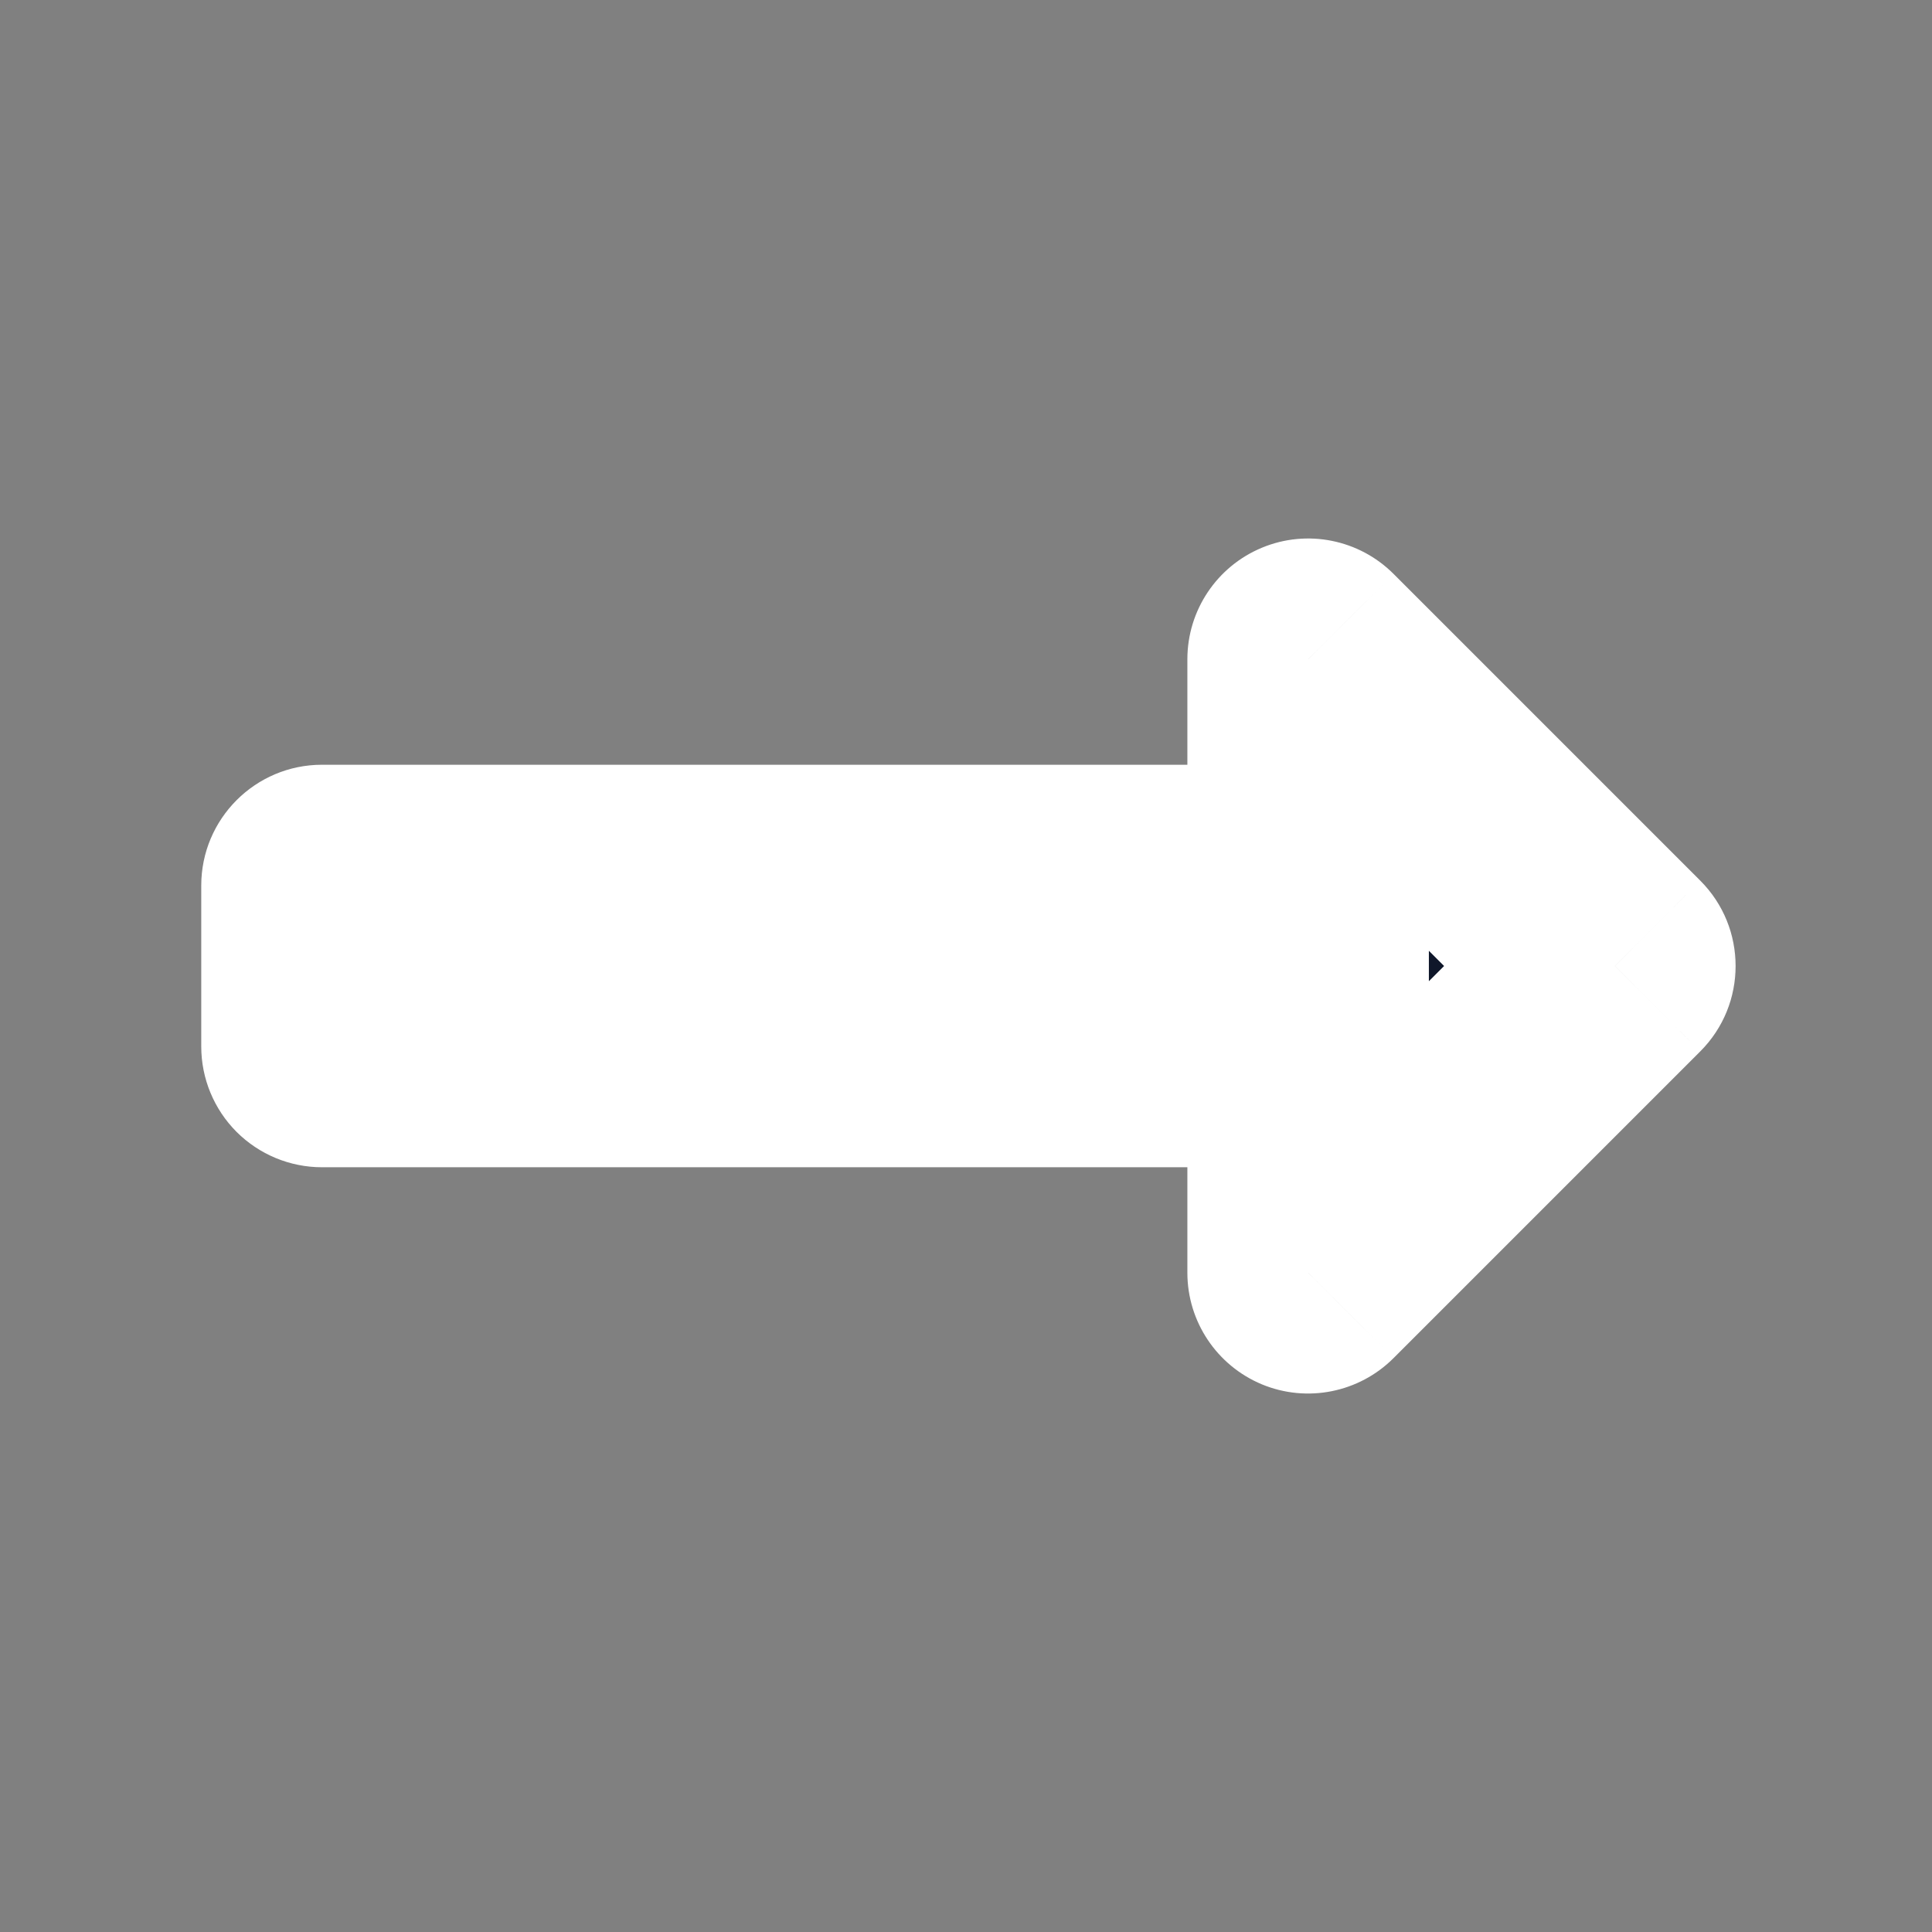
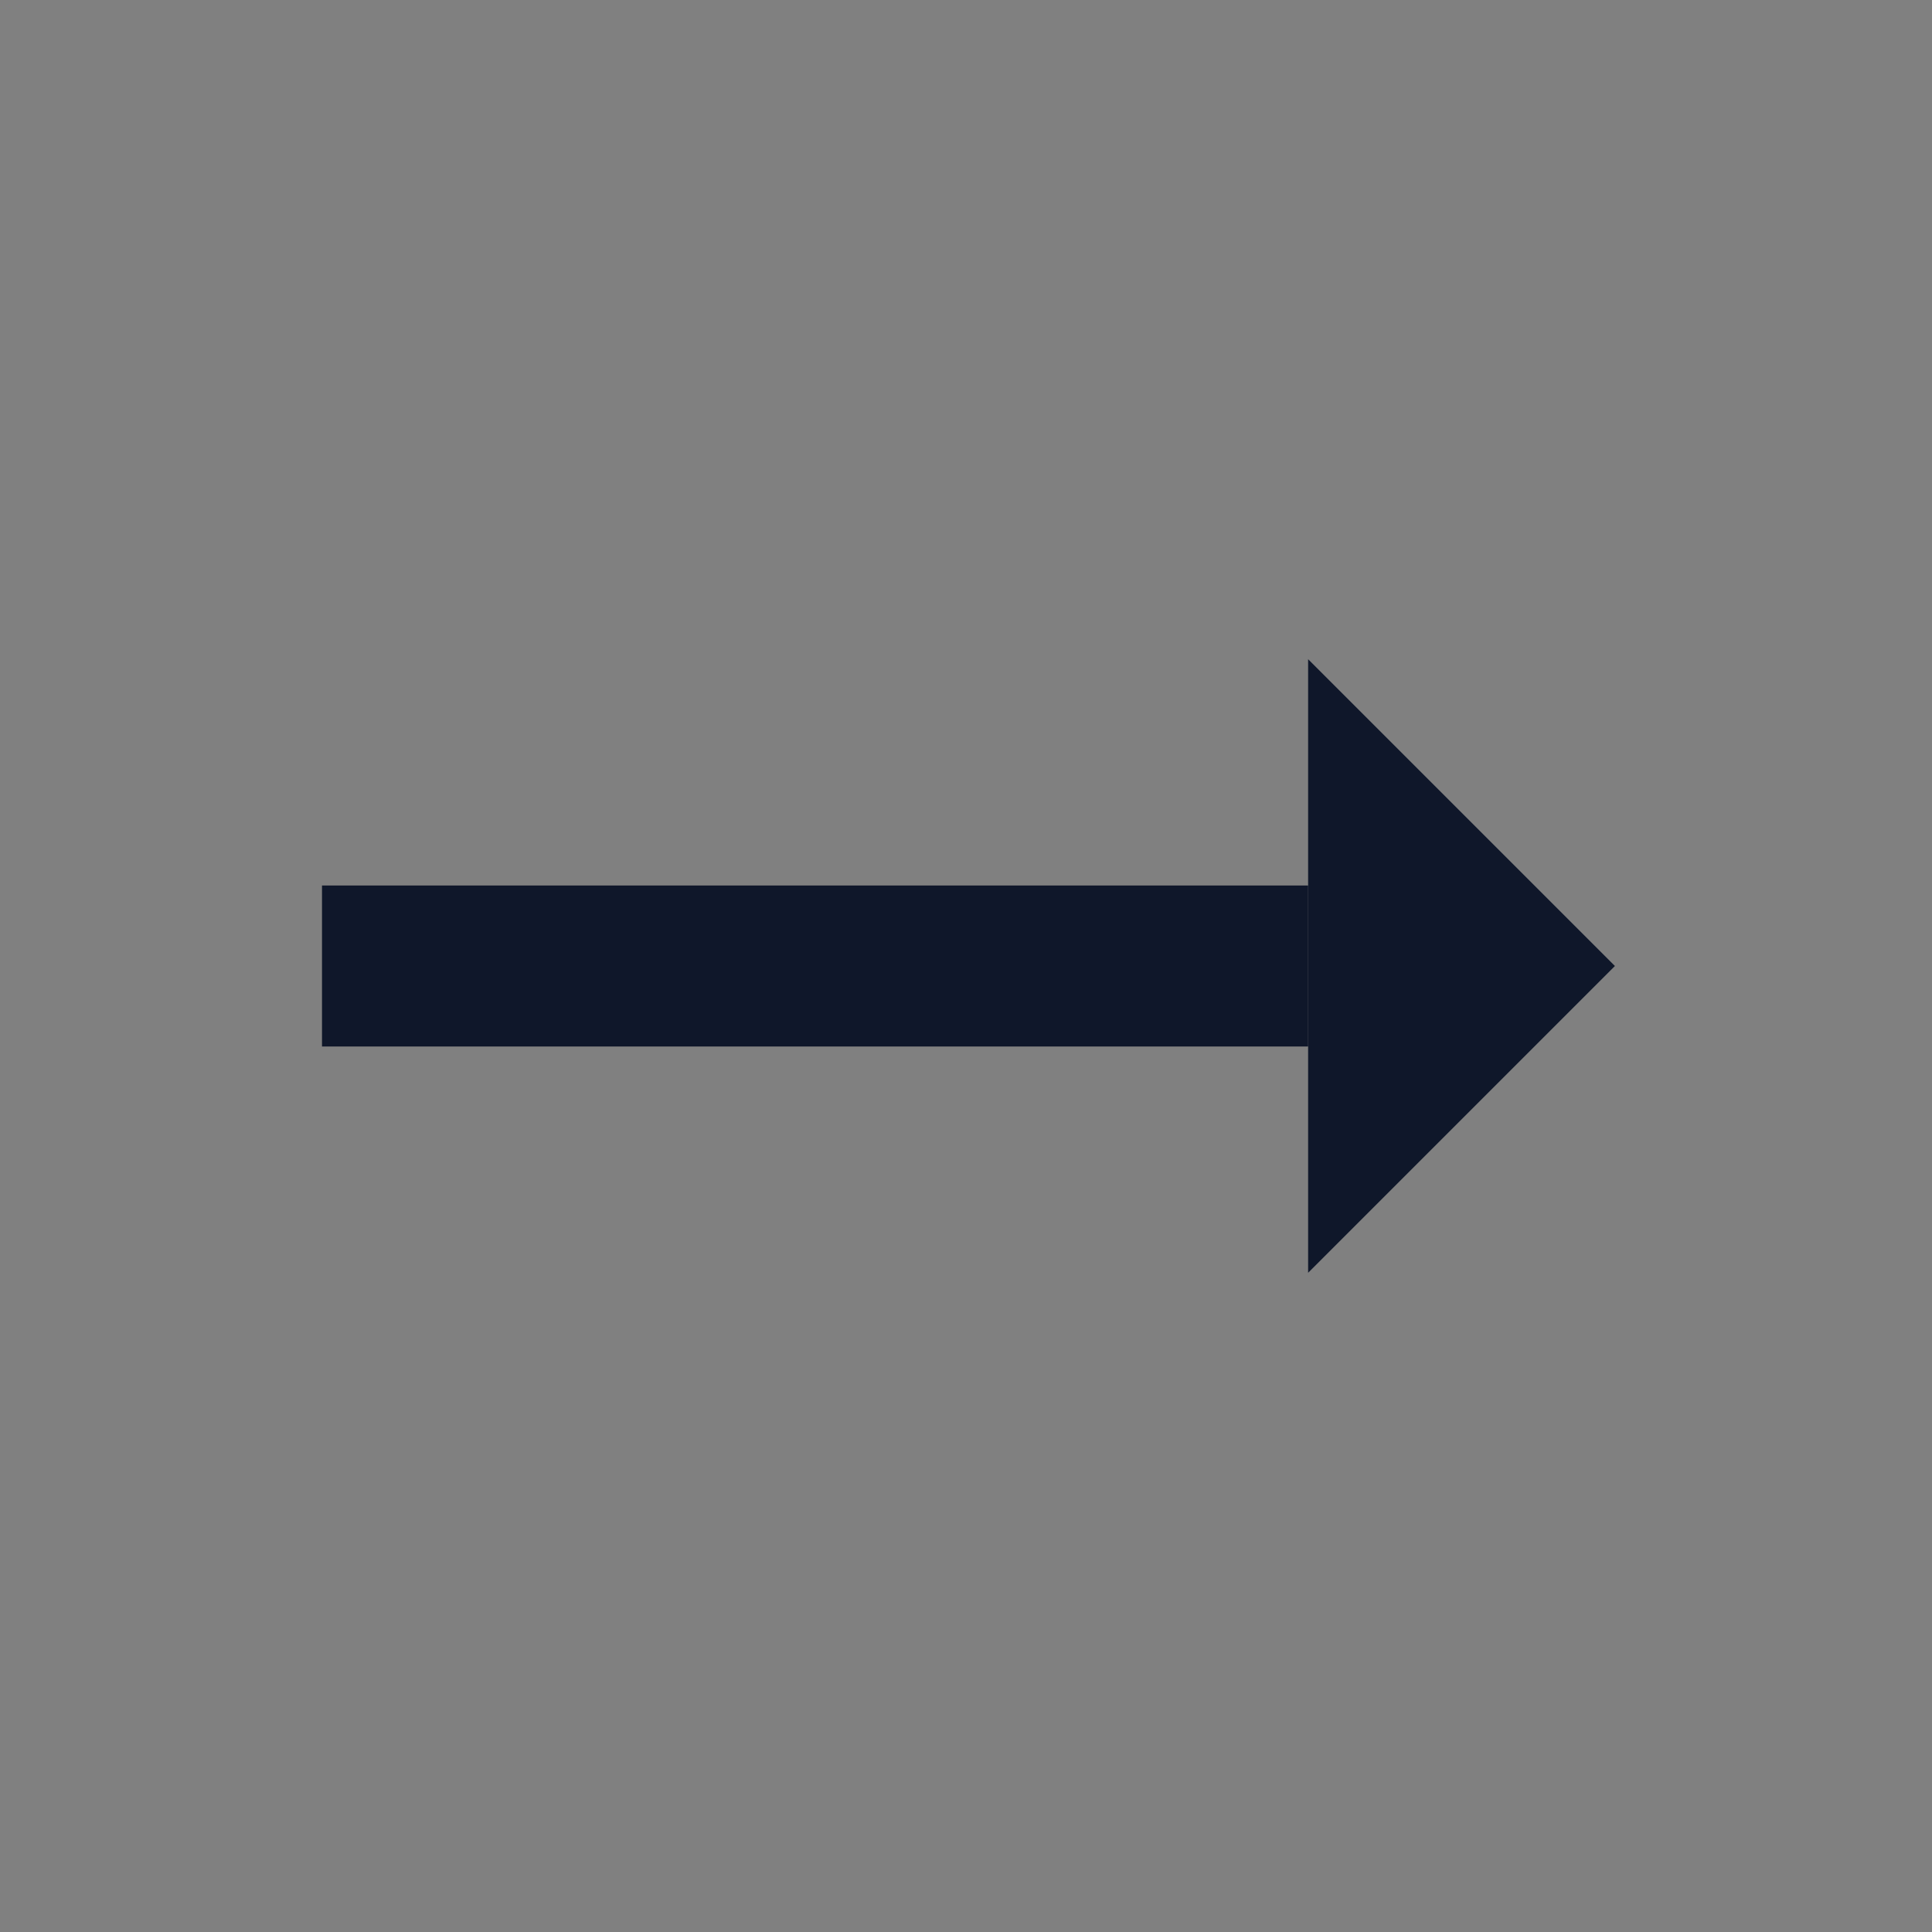
<svg xmlns="http://www.w3.org/2000/svg" width="24" height="24" viewBox="0 0 24 24" fill="none">
  <rect x="0" y="0" width="24" height="24" fill="#808080" stroke="none" />
  <mask id="path-1-outside-1_118_641" maskUnits="userSpaceOnUse" x="2" y="6.189" width="20" height="12" fill="black">
-     <rect fill="white" x="2" y="6.189" width="20" height="12" />
    <path fill-rule="evenodd" clip-rule="evenodd" d="M16.25 13H4L4 11L16.25 11V13Z" />
    <path fill-rule="evenodd" clip-rule="evenodd" d="M16.25 8.189L16.25 15.811L20.061 12L16.25 8.189Z" />
  </mask>
  <path fill-rule="evenodd" clip-rule="evenodd" d="M16.25 13H4L4 11L16.25 11V13Z" fill="#0F172A" />
  <path fill-rule="evenodd" clip-rule="evenodd" d="M16.25 8.189L16.25 15.811L20.061 12L16.25 8.189Z" fill="#0F172A" />
-   <path d="M16.25 13V14.5C17.078 14.5 17.75 13.828 17.75 13H16.25ZM4 13H2.5C2.5 13.398 2.658 13.779 2.939 14.061C3.221 14.342 3.602 14.5 4 14.5V13ZM4 11L4 9.5C3.172 9.5 2.5 10.172 2.5 11L4 11ZM16.25 11H17.75C17.75 10.602 17.592 10.221 17.311 9.939C17.029 9.658 16.648 9.5 16.25 9.5V11ZM16.25 8.189L17.311 7.129C16.882 6.7 16.236 6.571 15.676 6.804C15.116 7.036 14.75 7.583 14.75 8.189L16.25 8.189ZM16.25 15.811H14.75C14.75 16.417 15.116 16.964 15.676 17.197C16.236 17.429 16.882 17.3 17.311 16.871L16.25 15.811ZM20.061 12L21.121 13.061C21.707 12.475 21.707 11.525 21.121 10.939L20.061 12ZM2.5 11L2.5 13H5.5L5.5 11L2.5 11ZM17.75 13V11H14.75V13H17.75ZM4 14.5H16.25V11.5H4V14.5ZM16.25 9.5L4 9.5L4 12.5L16.25 12.5V9.5ZM17.75 15.811L17.75 8.189L14.75 8.189L14.75 15.811H17.75ZM19 10.939L15.189 14.75L17.311 16.871L21.121 13.061L19 10.939ZM15.189 9.25L19 13.061L21.121 10.939L17.311 7.129L15.189 9.25Z" fill="white" mask="url(#path-1-outside-1_118_641)" />
</svg>